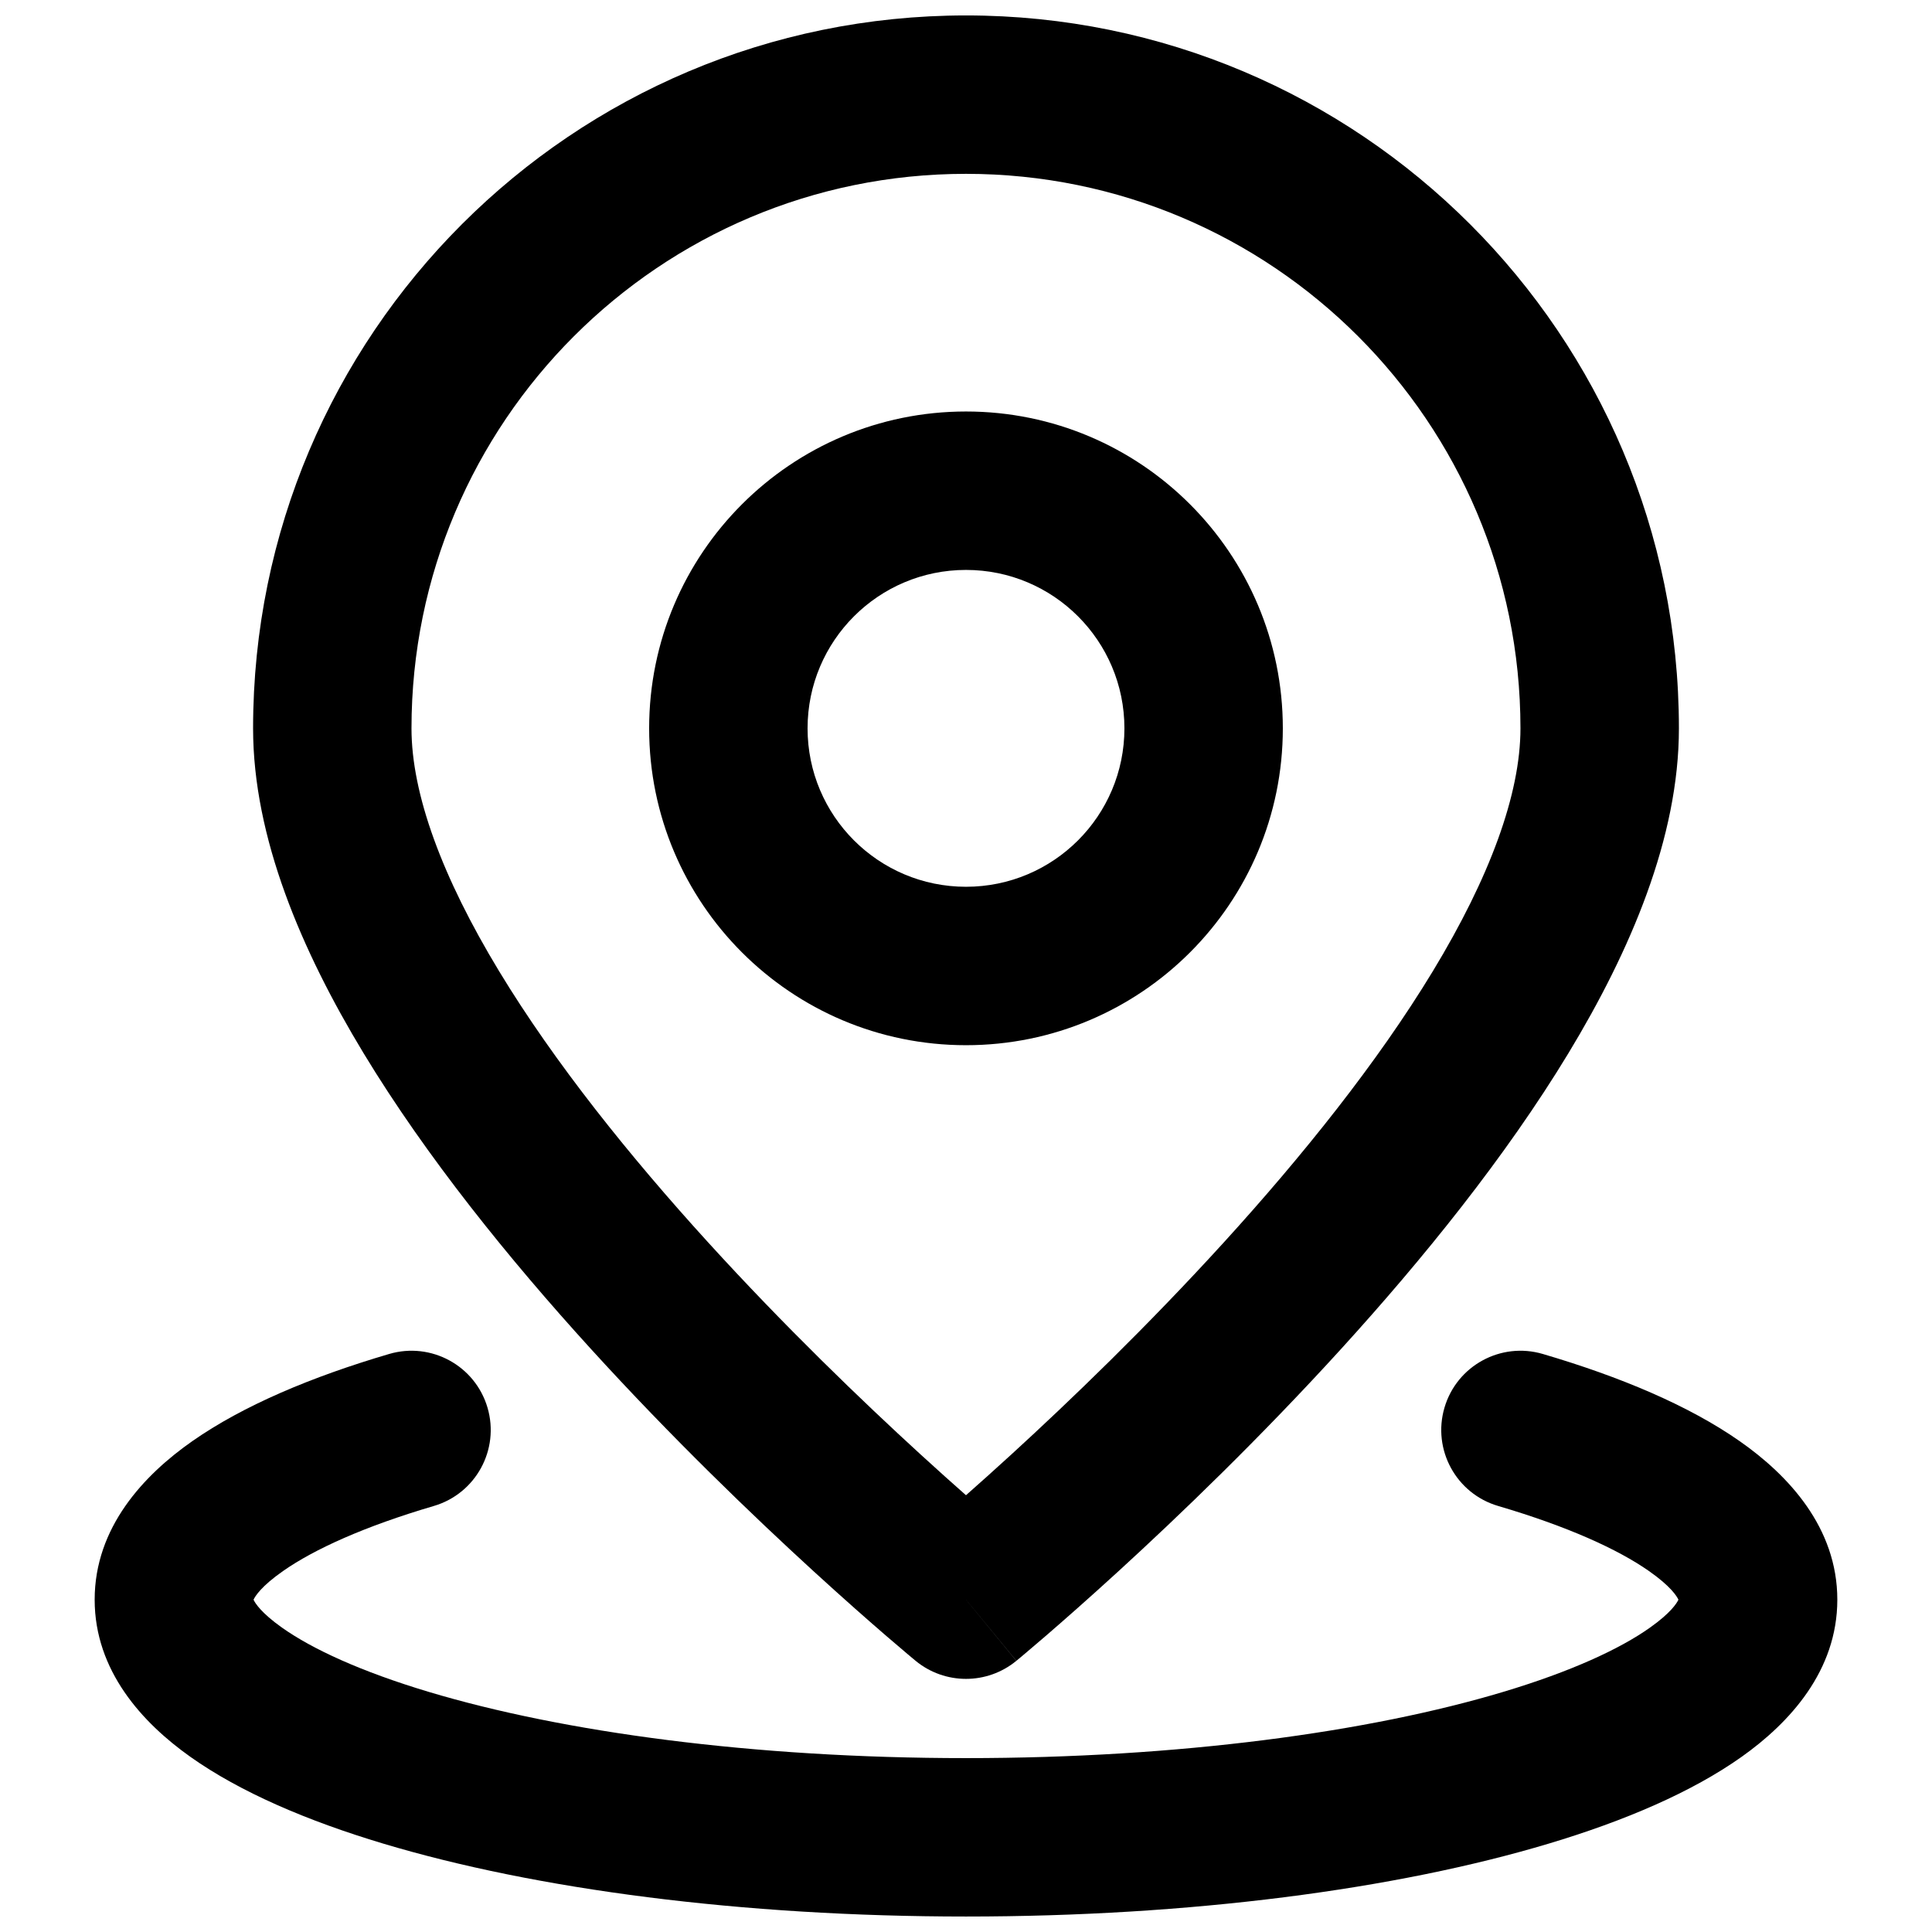
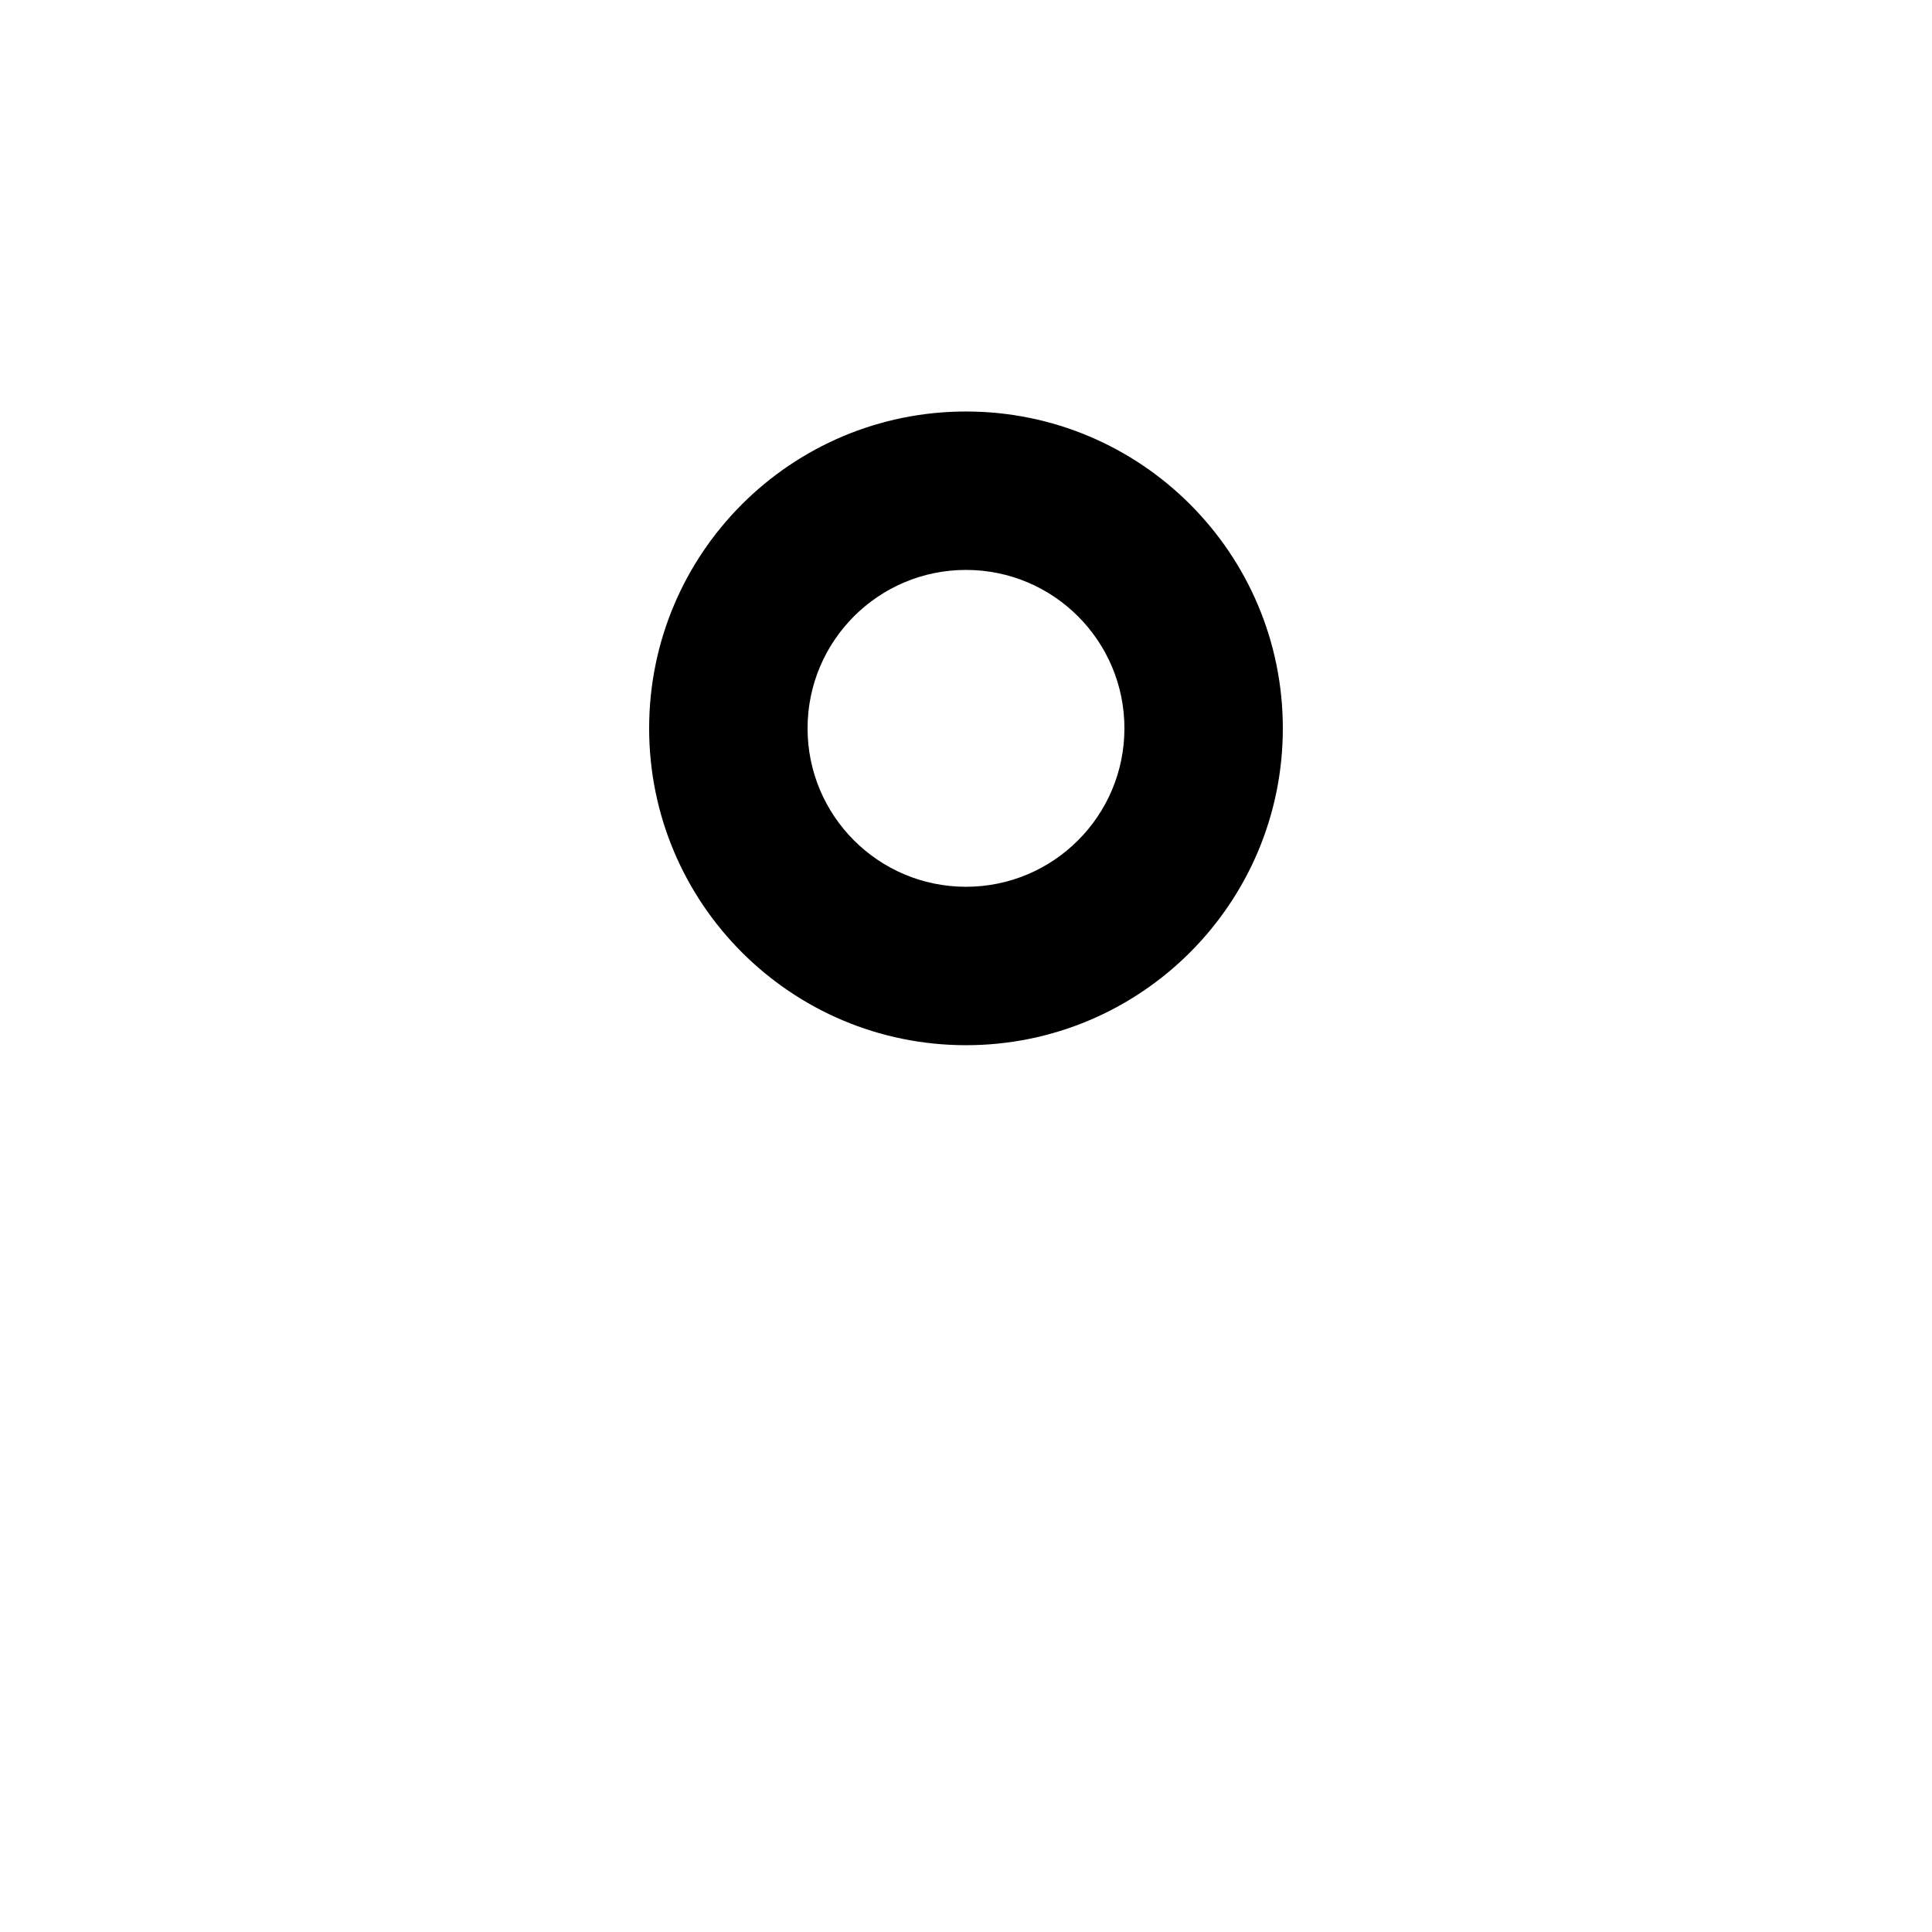
<svg xmlns="http://www.w3.org/2000/svg" width="800px" height="800px" version="1.1" viewBox="144 144 512 512">
  <defs>
    <clipPath id="b">
-       <path d="m211 148.09h378v440.91h-378z" />
-     </clipPath>
+       </clipPath>
    <clipPath id="a">
-       <path d="m169 501h462v150.9h-462z" />
-     </clipPath>
+       </clipPath>
  </defs>
  <path d="m316.03 337.02c0-46.375 37.594-83.969 83.969-83.969 46.371 0 83.965 37.594 83.965 83.969 0 46.371-37.594 83.969-83.965 83.969-46.375 0-83.969-37.598-83.969-83.969zm83.969-41.984c-23.188 0-41.984 18.797-41.984 41.984s18.797 41.984 41.984 41.984 41.984-18.797 41.984-41.984-18.797-41.984-41.984-41.984z" fill-rule="evenodd" />
  <g clip-path="url(#b)">
-     <path d="m400 567.93 13.336 16.211c-7.75 6.375-18.934 6.371-26.684-0.004l-0.152-0.129-0.406-0.336-0.516-0.43-0.977-0.82c-1.293-1.086-3.164-2.672-5.527-4.711-4.727-4.074-11.441-9.973-19.484-17.328-16.059-14.688-37.539-35.32-59.086-59-21.473-23.594-43.441-50.684-60.156-78.281-16.438-27.137-29.277-57.16-29.277-86.082 0-104.34 84.586-188.93 188.93-188.93 104.34 0 188.93 84.586 188.93 188.93 0 28.922-12.84 58.945-29.273 86.082-16.715 27.598-38.688 54.688-60.16 78.281-21.547 23.68-43.027 44.312-59.082 59-8.047 7.356-14.762 13.254-19.488 17.328-2.363 2.039-4.234 3.625-5.527 4.711-0.645 0.543-1.145 0.961-1.492 1.25l-0.402 0.336-0.145 0.117s-0.02 0.016-13.355-16.195zm0-377.86c-81.156 0-146.95 65.789-146.95 146.95 0 17.449 8.148 39.48 23.203 64.332 14.773 24.391 34.785 49.234 55.297 71.773 20.438 22.461 40.941 42.164 56.375 56.281 4.508 4.129 8.578 7.766 12.07 10.844 3.488-3.078 7.559-6.715 12.07-10.844 15.43-14.117 35.934-33.82 56.371-56.281 20.512-22.539 40.523-47.383 55.297-71.773 15.055-24.852 23.203-46.883 23.203-64.332 0-81.156-65.789-146.95-146.94-146.95zm-13.348 394.06s0.012 0.004 13.348-16.207z" fill-rule="evenodd" />
-   </g>
+     </g>
  <g clip-path="url(#a)">
-     <path d="m219.02 560.33c-5.762 4.027-7.394 6.664-7.832 7.606 0.434 0.926 2.019 3.481 7.527 7.391 8.016 5.684 20.973 11.66 38.875 17.031 35.539 10.66 85.891 17.559 142.41 17.559 56.512 0 106.86-6.898 142.4-17.559 17.902-5.371 30.859-11.348 38.875-17.031 5.512-3.91 7.094-6.465 7.527-7.391-0.438-0.941-2.066-3.578-7.828-7.606-8.277-5.789-21.613-11.836-39.957-17.234-11.121-3.269-17.488-14.938-14.215-26.059 3.269-11.121 14.938-17.488 26.059-14.219 20.52 6.035 38.676 13.664 52.172 23.105 12.906 9.023 25.875 22.898 25.875 42.008 0 18.875-12.656 32.641-25.344 41.637-13.23 9.383-31.016 16.977-51.102 23-40.438 12.137-95.043 19.332-154.46 19.332-59.426 0-114.03-7.195-154.47-19.332-20.086-6.023-37.871-13.617-51.102-23-12.684-8.996-25.344-22.762-25.344-41.637 0-19.109 12.969-32.984 25.875-42.008 13.5-9.441 31.652-17.07 52.172-23.105 11.121-3.269 22.789 3.098 26.059 14.219 3.273 11.121-3.094 22.789-14.215 26.059-18.344 5.398-31.68 11.445-39.953 17.234z" />
-   </g>
+     </g>
</svg>